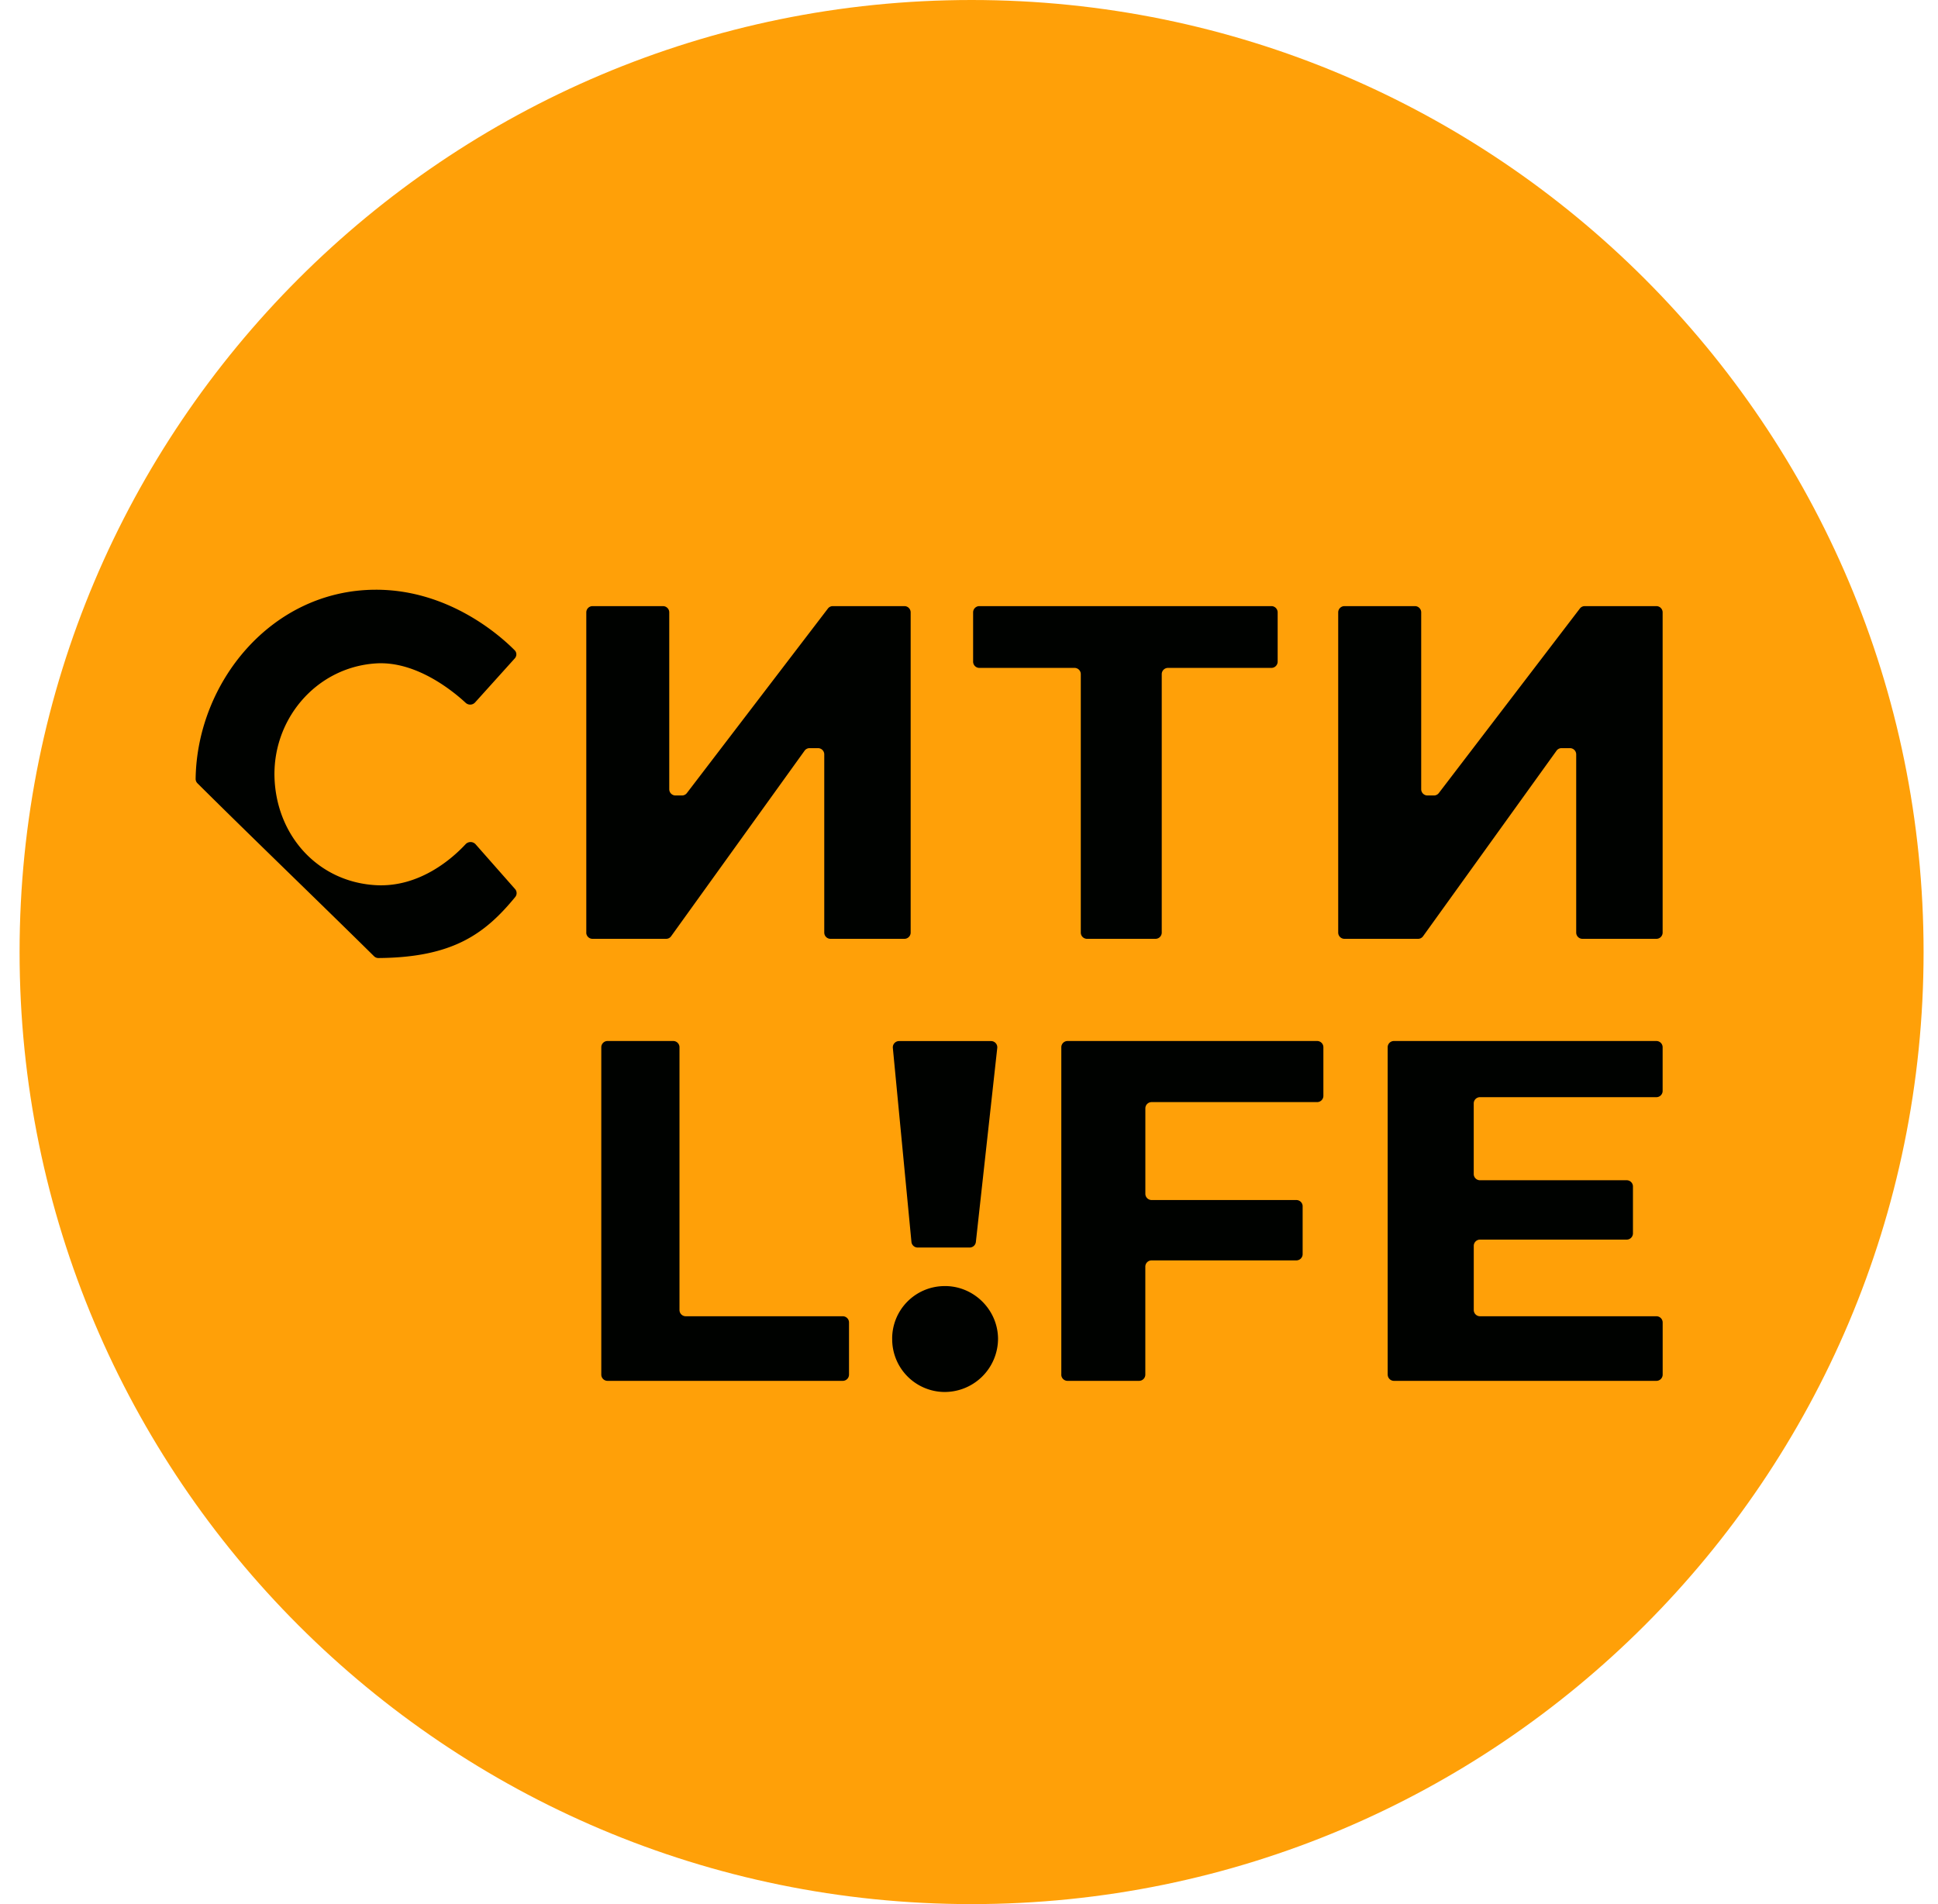
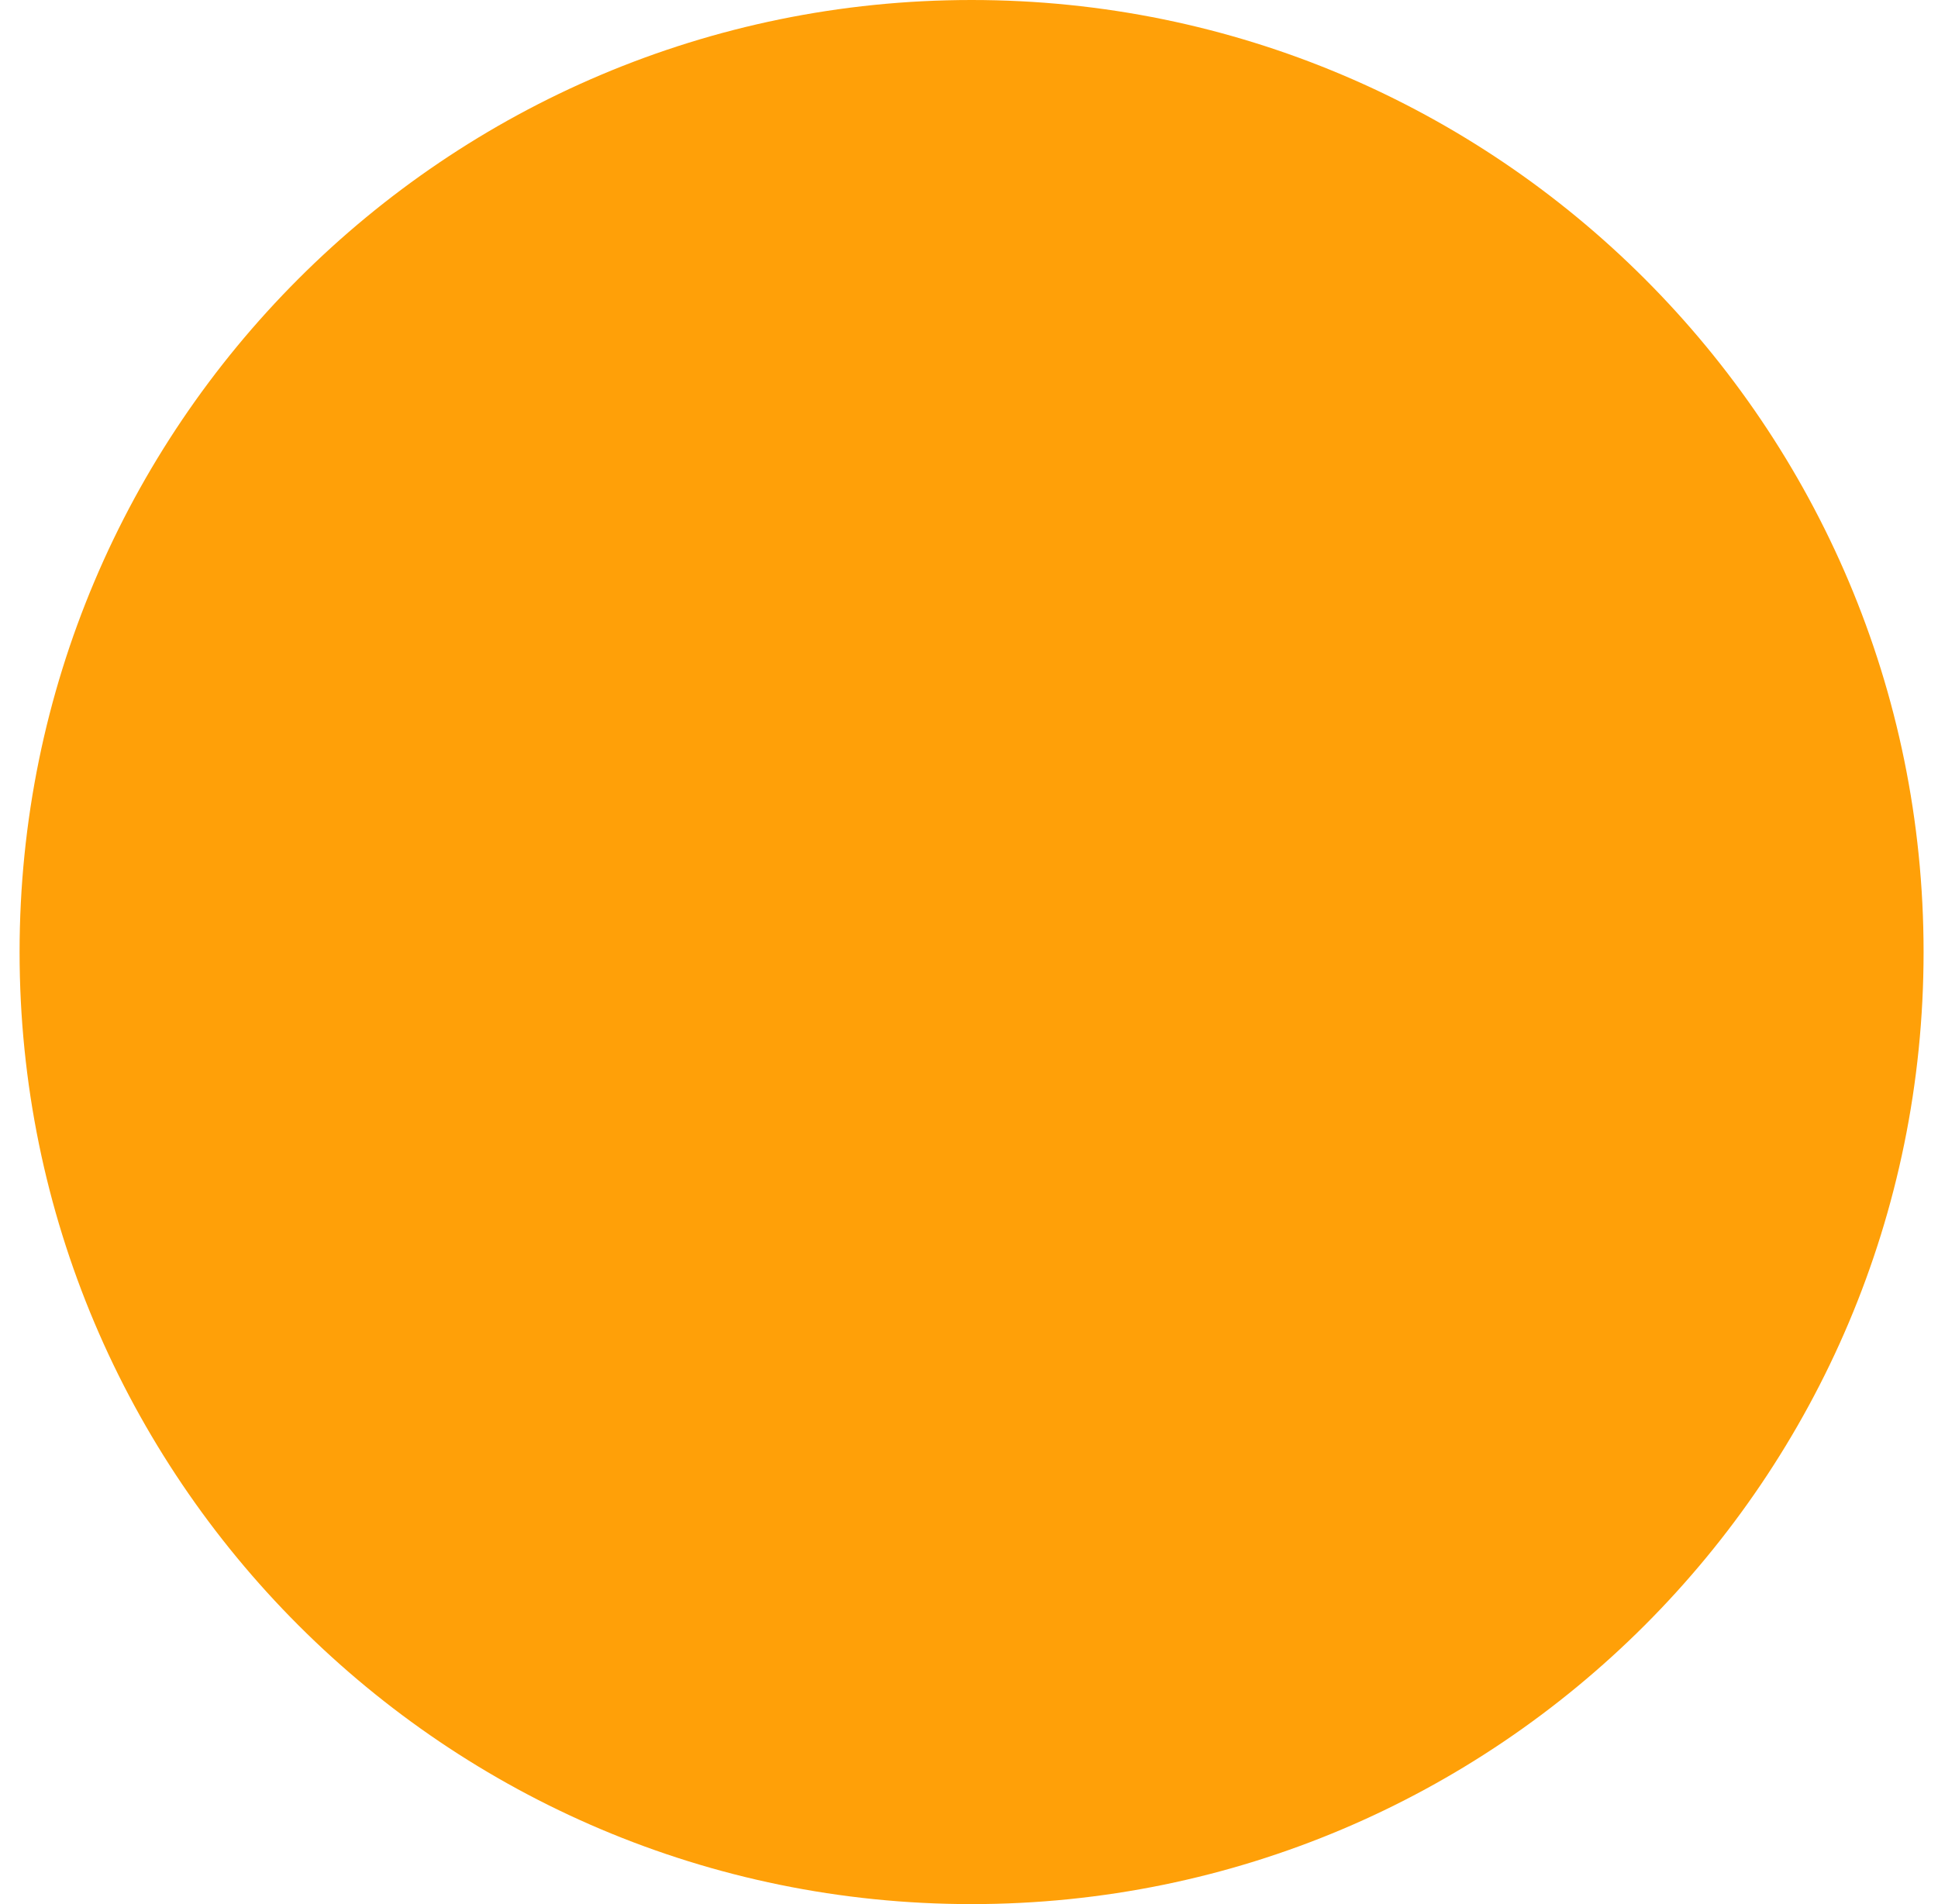
<svg xmlns="http://www.w3.org/2000/svg" width="57" height="56" fill="none" viewBox="0 0 57 56">
  <g clip-path="url(#a)">
    <path fill="#ffa008" d="M56.576 28c0-15.464-12.536-28-28-28s-28 12.536-28 28 12.536 28 28 28 28-12.536 28-28" />
-     <path fill="#000200" d="m15.14 19.364-1.168 1.296a.195.195 0 0 1-.276.01c-.378-.35-1.46-1.236-2.642-1.159-1.781.117-3.089 1.69-2.975 3.47.107 1.661 1.314 2.958 2.975 3.052 1.31.074 2.284-.822 2.639-1.204a.2.2 0 0 1 .293-.001l1.162 1.318a.18.18 0 0 1 .005.236c-.891 1.086-1.84 1.778-4.022 1.794a.18.18 0 0 1-.13-.053c-1.667-1.646-3.538-3.442-5.194-5.087a.18.18 0 0 1-.053-.13c.038-2.83 2.227-5.558 5.3-5.562 2.154-.003 3.673 1.366 4.084 1.781.065.066.065.17.002.239M17.244 27.427V18.01c0-.101.082-.184.184-.184H19.5c.101 0 .184.083.184.184v5.201c0 .102.082.184.184.184h.189a.18.18 0 0 0 .146-.072l4.146-5.424a.18.18 0 0 1 .146-.073h2.106c.101 0 .183.083.183.184v9.417a.184.184 0 0 1-.183.184h-2.175a.184.184 0 0 1-.183-.184v-5.24a.184.184 0 0 0-.184-.184h-.247a.18.18 0 0 0-.149.077l-3.924 5.455a.18.18 0 0 1-.15.076h-2.162a.184.184 0 0 1-.184-.184M28.621 19.46v-1.45c0-.101.082-.184.184-.184h8.59c.1 0 .183.083.183.184v1.45a.184.184 0 0 1-.184.183h-3.041a.184.184 0 0 0-.184.184v7.6a.184.184 0 0 1-.184.184h-2.013a.184.184 0 0 1-.184-.184v-7.6a.184.184 0 0 0-.183-.184h-2.8a.184.184 0 0 1-.184-.184M39.359 27.427V18.01c0-.101.082-.184.184-.184h2.073c.102 0 .184.083.184.184v5.201c0 .102.082.184.184.184h.189a.18.18 0 0 0 .146-.072l4.146-5.424a.18.18 0 0 1 .146-.073h2.106c.101 0 .184.083.184.184v9.417a.184.184 0 0 1-.184.184h-2.174a.184.184 0 0 1-.184-.184v-5.24a.184.184 0 0 0-.184-.184h-.246a.18.18 0 0 0-.15.077l-3.924 5.455a.18.18 0 0 1-.15.076h-2.162a.184.184 0 0 1-.184-.184M17.685 40.429V30.8c0-.101.082-.184.183-.184h1.933c.101 0 .184.082.184.184v7.727c0 .102.082.184.184.184h4.618c.101 0 .184.082.184.184v1.533a.184.184 0 0 1-.184.183h-6.919a.184.184 0 0 1-.183-.183M26.807 36.524l-.547-5.706a.184.184 0 0 1 .183-.2h2.705c.11 0 .195.094.183.203l-.629 5.706a.184.184 0 0 1-.183.163h-1.53a.184.184 0 0 1-.182-.166M26.24 39.367a1.544 1.544 0 0 1 1.484-1.542c.875-.041 1.621.666 1.63 1.542a1.57 1.57 0 0 1-1.63 1.57 1.55 1.55 0 0 1-1.483-1.57M31.215 40.429V30.8c0-.101.082-.184.184-.184h7.34c.102 0 .184.082.184.184v1.43a.184.184 0 0 1-.184.183h-4.868a.184.184 0 0 0-.184.184v2.512c0 .102.083.184.184.184h4.258c.101 0 .184.083.184.184v1.407a.184.184 0 0 1-.184.184H33.87a.184.184 0 0 0-.184.183v3.177a.184.184 0 0 1-.183.183h-2.105a.184.184 0 0 1-.184-.183M40.814 40.429V30.8c0-.101.082-.184.184-.184h7.719c.101 0 .184.082.184.184v1.284a.184.184 0 0 1-.184.184h-5.188a.184.184 0 0 0-.184.184v2.076c0 .101.082.183.184.183h4.315c.102 0 .184.083.184.184v1.378a.184.184 0 0 1-.184.184H43.53a.184.184 0 0 0-.184.184v1.886c0 .102.082.184.184.184h5.188c.101 0 .184.082.184.184v1.533a.184.184 0 0 1-.184.183h-7.72a.184.184 0 0 1-.183-.183" />
  </g>
  <defs>
    <clipPath id="a">
      <path fill="#fff" d="M.576 0h56v56h-56z" />
    </clipPath>
  </defs>
</svg>